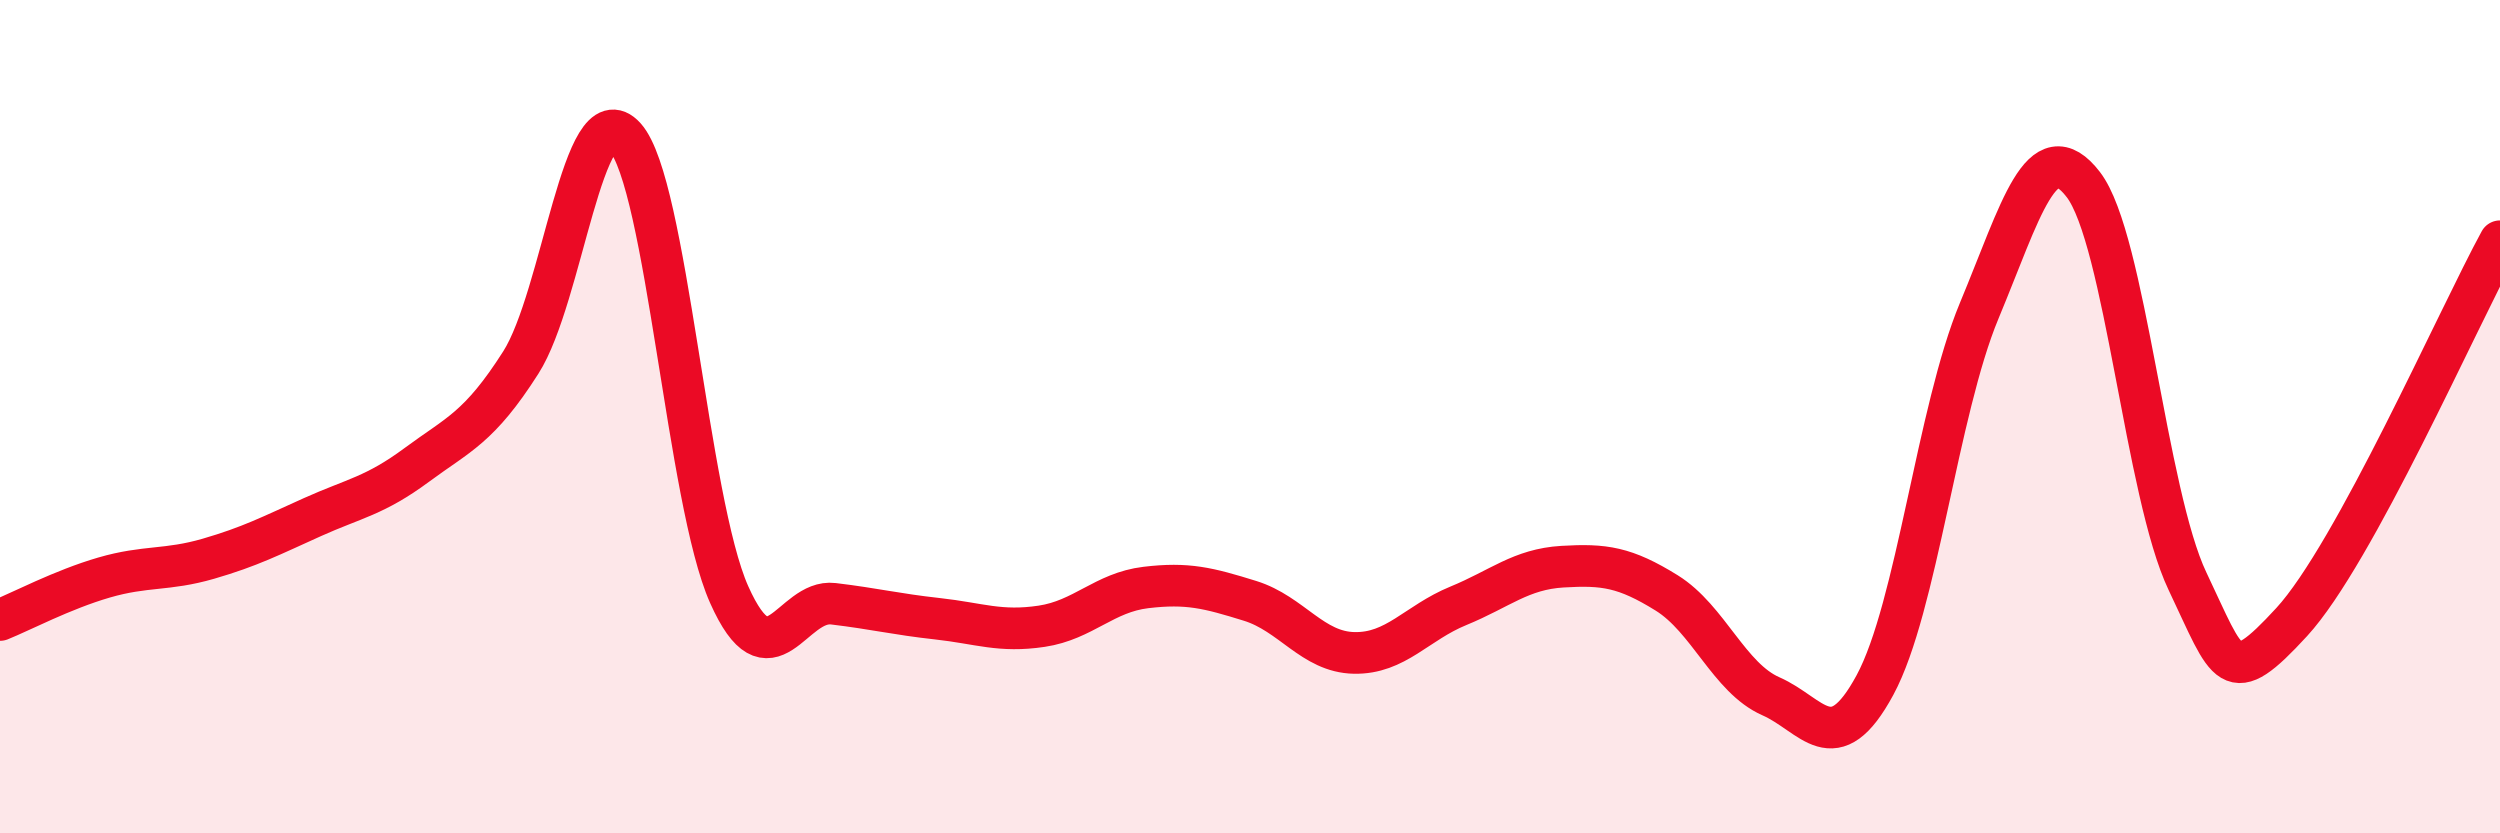
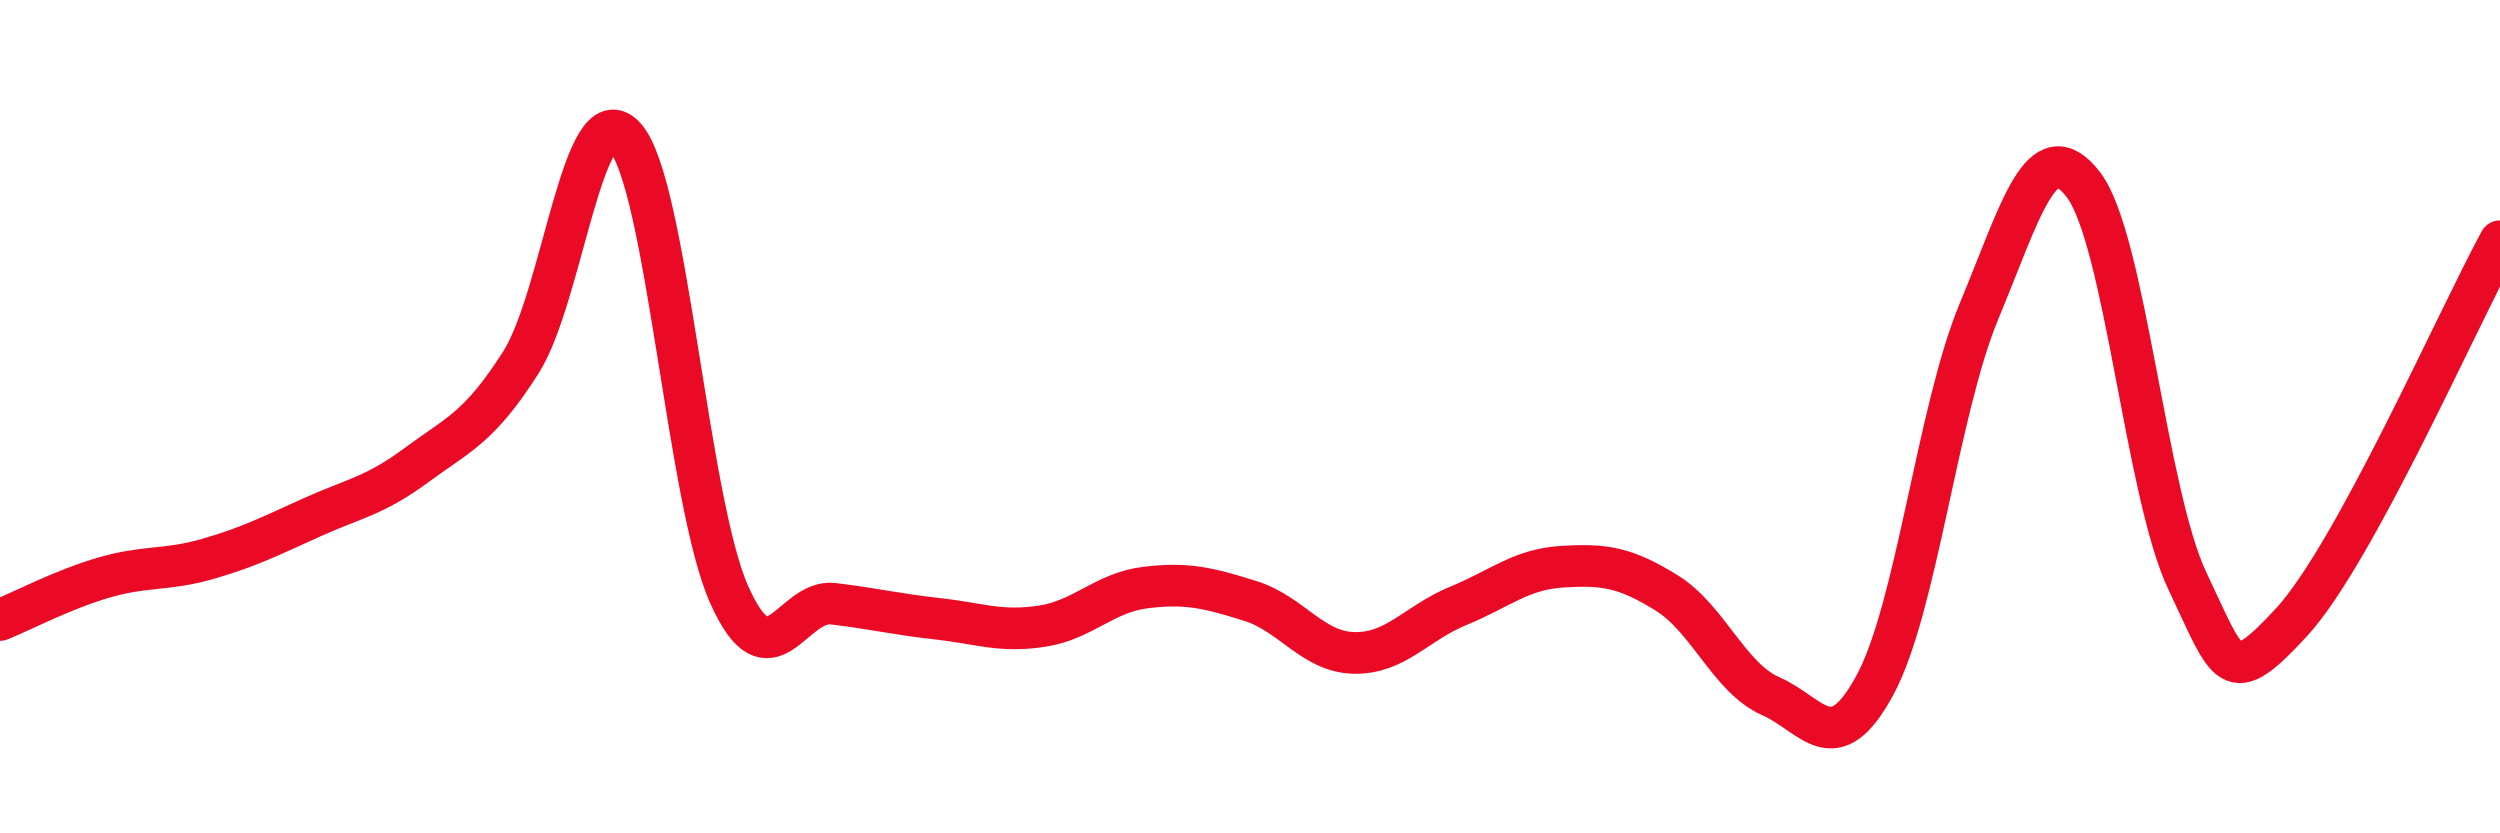
<svg xmlns="http://www.w3.org/2000/svg" width="60" height="20" viewBox="0 0 60 20">
-   <path d="M 0,14.88 C 0.5,14.68 1.5,14.15 2.5,13.86 C 3.5,13.57 4,13.7 5,13.41 C 6,13.12 6.5,12.86 7.5,12.41 C 8.5,11.96 9,11.9 10,11.16 C 11,10.42 11.5,10.27 12.5,8.7 C 13.5,7.13 14,2.18 15,3.29 C 16,4.4 16.5,12.03 17.5,14.27 C 18.5,16.51 19,14.37 20,14.49 C 21,14.61 21.5,14.74 22.5,14.85 C 23.5,14.96 24,15.18 25,15.03 C 26,14.88 26.5,14.22 27.5,14.1 C 28.5,13.98 29,14.11 30,14.42 C 31,14.73 31.5,15.65 32.5,15.67 C 33.5,15.69 34,14.95 35,14.54 C 36,14.13 36.5,13.66 37.5,13.6 C 38.5,13.54 39,13.61 40,14.23 C 41,14.85 41.5,16.27 42.5,16.71 C 43.5,17.15 44,18.29 45,16.44 C 46,14.59 46.5,9.86 47.5,7.46 C 48.5,5.06 49,3.13 50,4.43 C 51,5.73 51.5,11.85 52.5,13.95 C 53.5,16.05 53.5,16.56 55,14.93 C 56.5,13.3 59,7.62 60,5.79L60 20L0 20Z" fill="#EB0A25" opacity="0.1" stroke-linecap="round" stroke-linejoin="round" />
  <path d="M 0,14.88 C 0.5,14.68 1.5,14.15 2.5,13.86 C 3.5,13.57 4,13.7 5,13.41 C 6,13.12 6.5,12.86 7.5,12.41 C 8.5,11.96 9,11.9 10,11.16 C 11,10.42 11.5,10.27 12.5,8.7 C 13.5,7.13 14,2.18 15,3.29 C 16,4.4 16.5,12.03 17.5,14.27 C 18.5,16.51 19,14.37 20,14.49 C 21,14.61 21.5,14.74 22.5,14.85 C 23.5,14.96 24,15.18 25,15.03 C 26,14.88 26.5,14.22 27.5,14.1 C 28.5,13.98 29,14.11 30,14.42 C 31,14.73 31.5,15.65 32.5,15.67 C 33.5,15.69 34,14.95 35,14.54 C 36,14.13 36.5,13.66 37.5,13.6 C 38.5,13.54 39,13.61 40,14.23 C 41,14.85 41.5,16.27 42.5,16.71 C 43.5,17.15 44,18.29 45,16.44 C 46,14.59 46.5,9.86 47.5,7.46 C 48.5,5.06 49,3.13 50,4.43 C 51,5.73 51.5,11.85 52.5,13.95 C 53.5,16.05 53.5,16.56 55,14.93 C 56.5,13.3 59,7.62 60,5.79" stroke="#EB0A25" stroke-width="1" fill="none" stroke-linecap="round" stroke-linejoin="round" />
</svg>